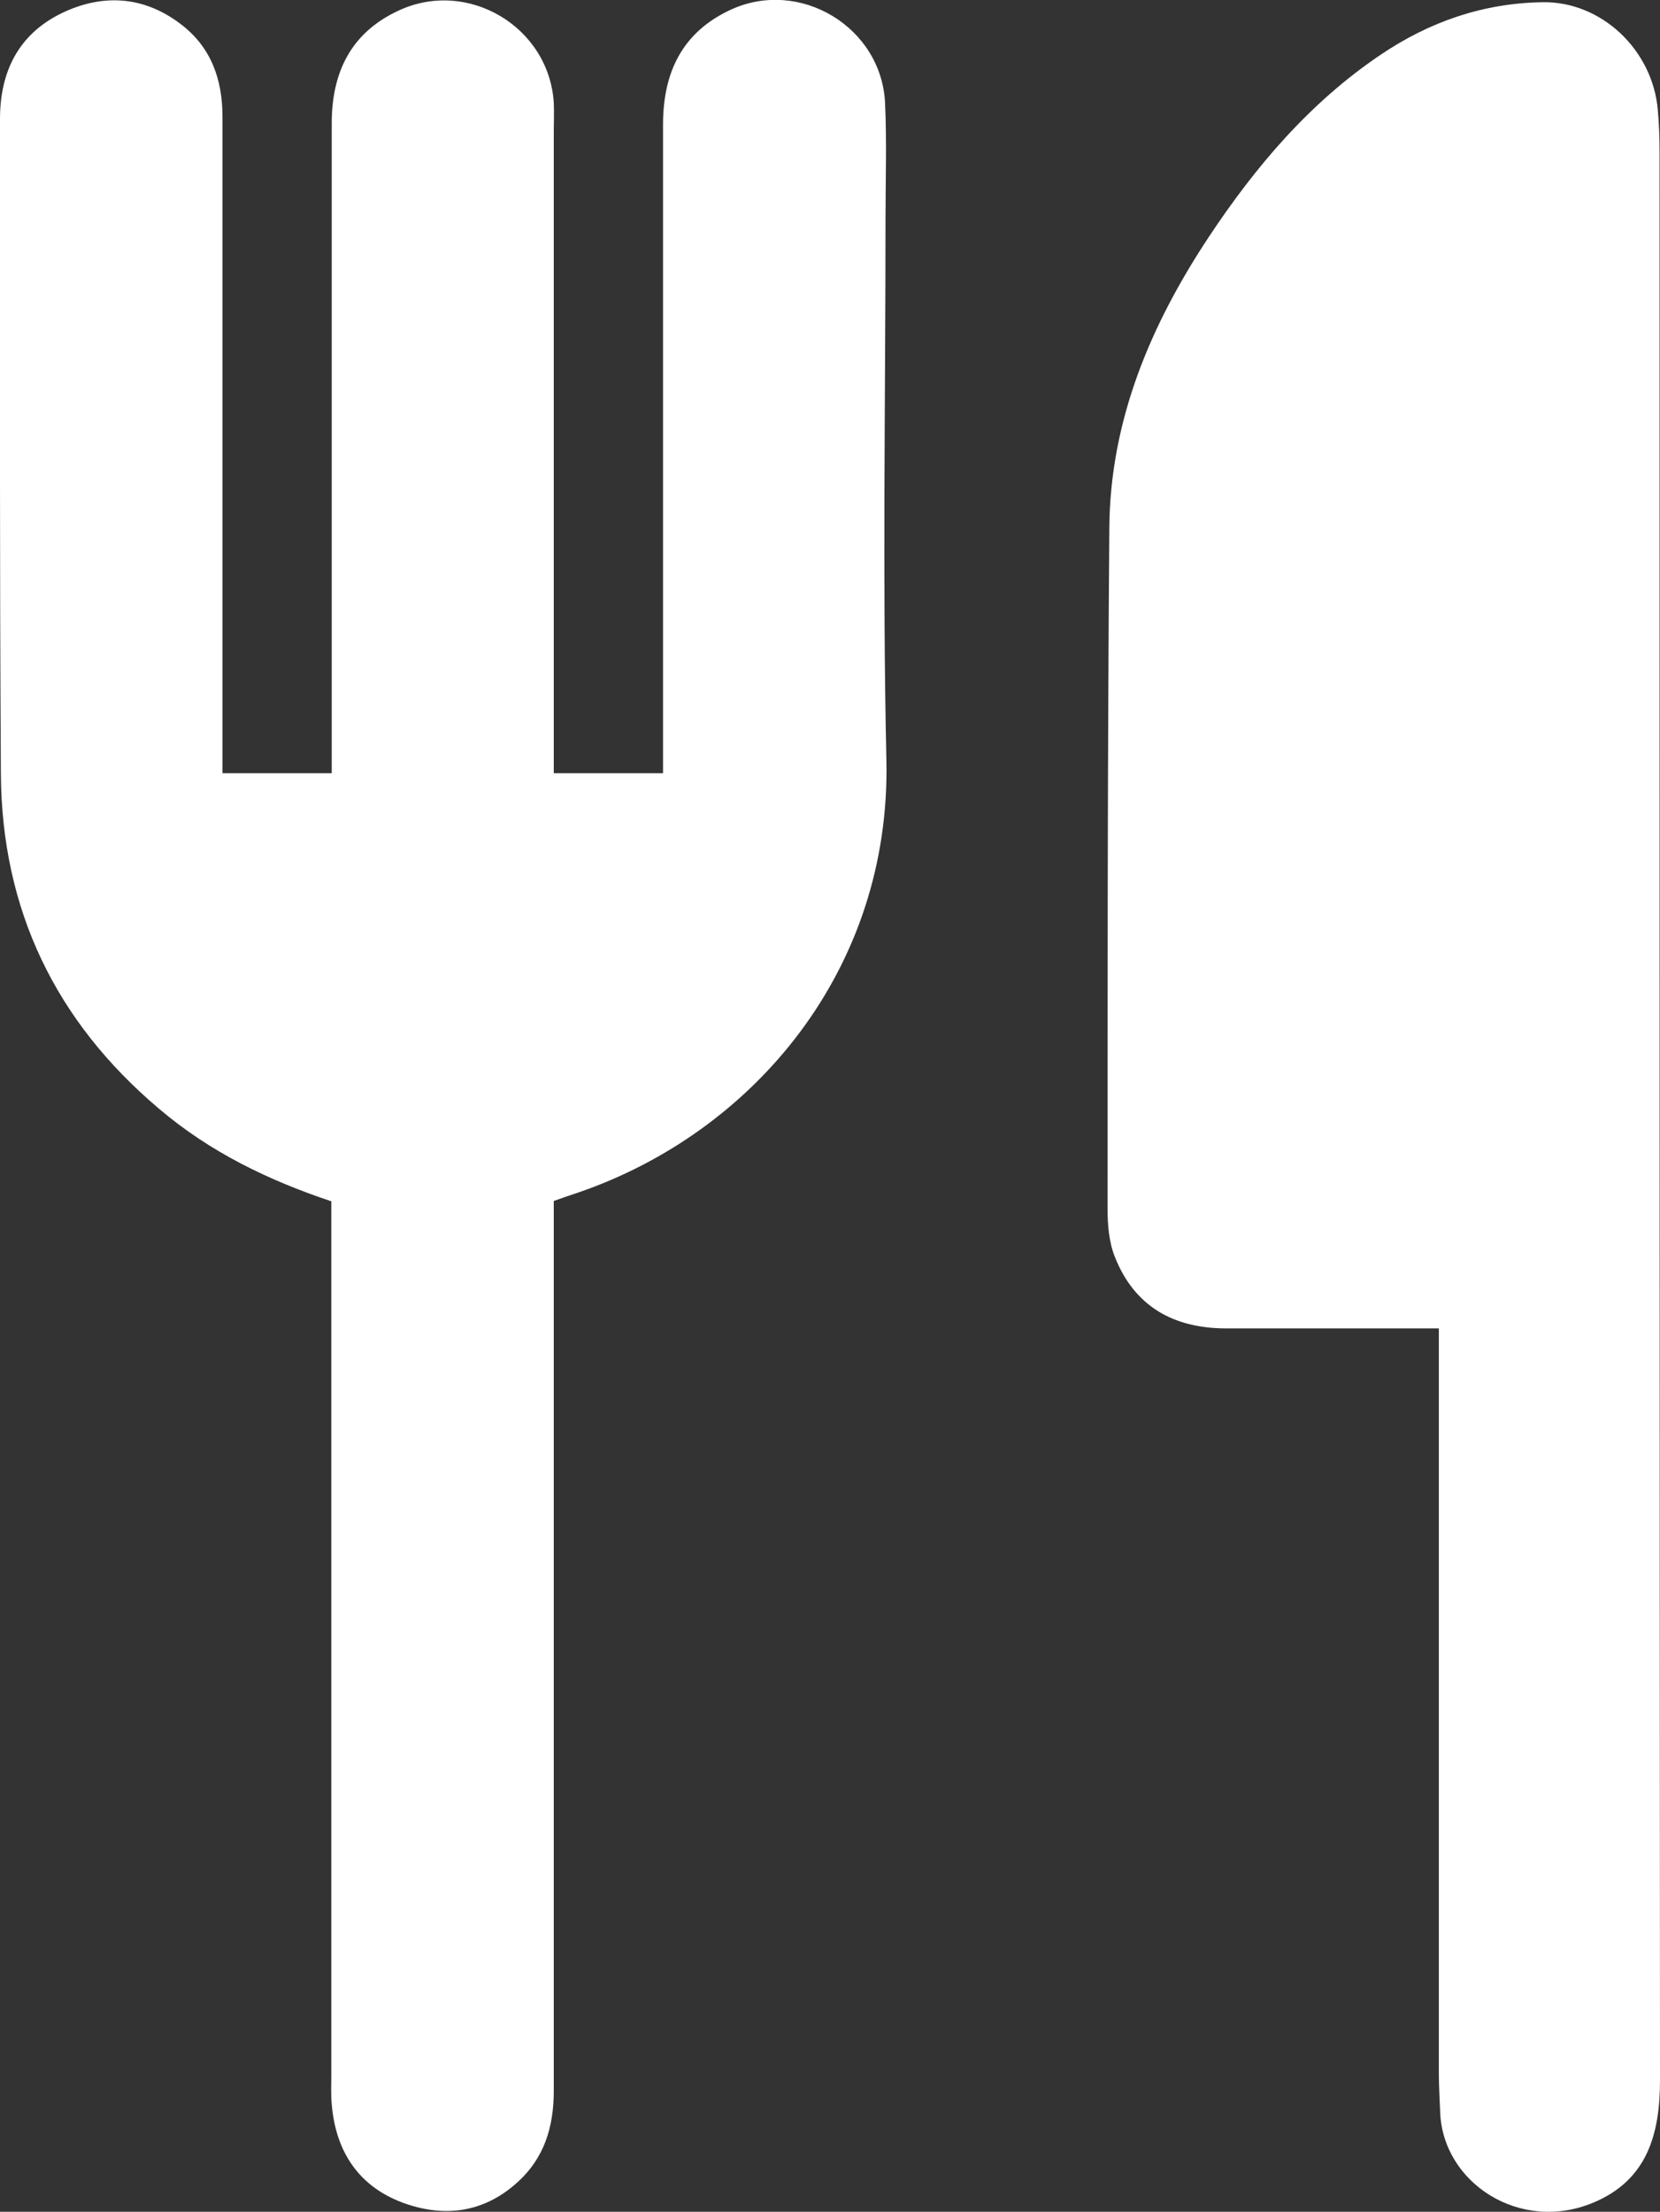
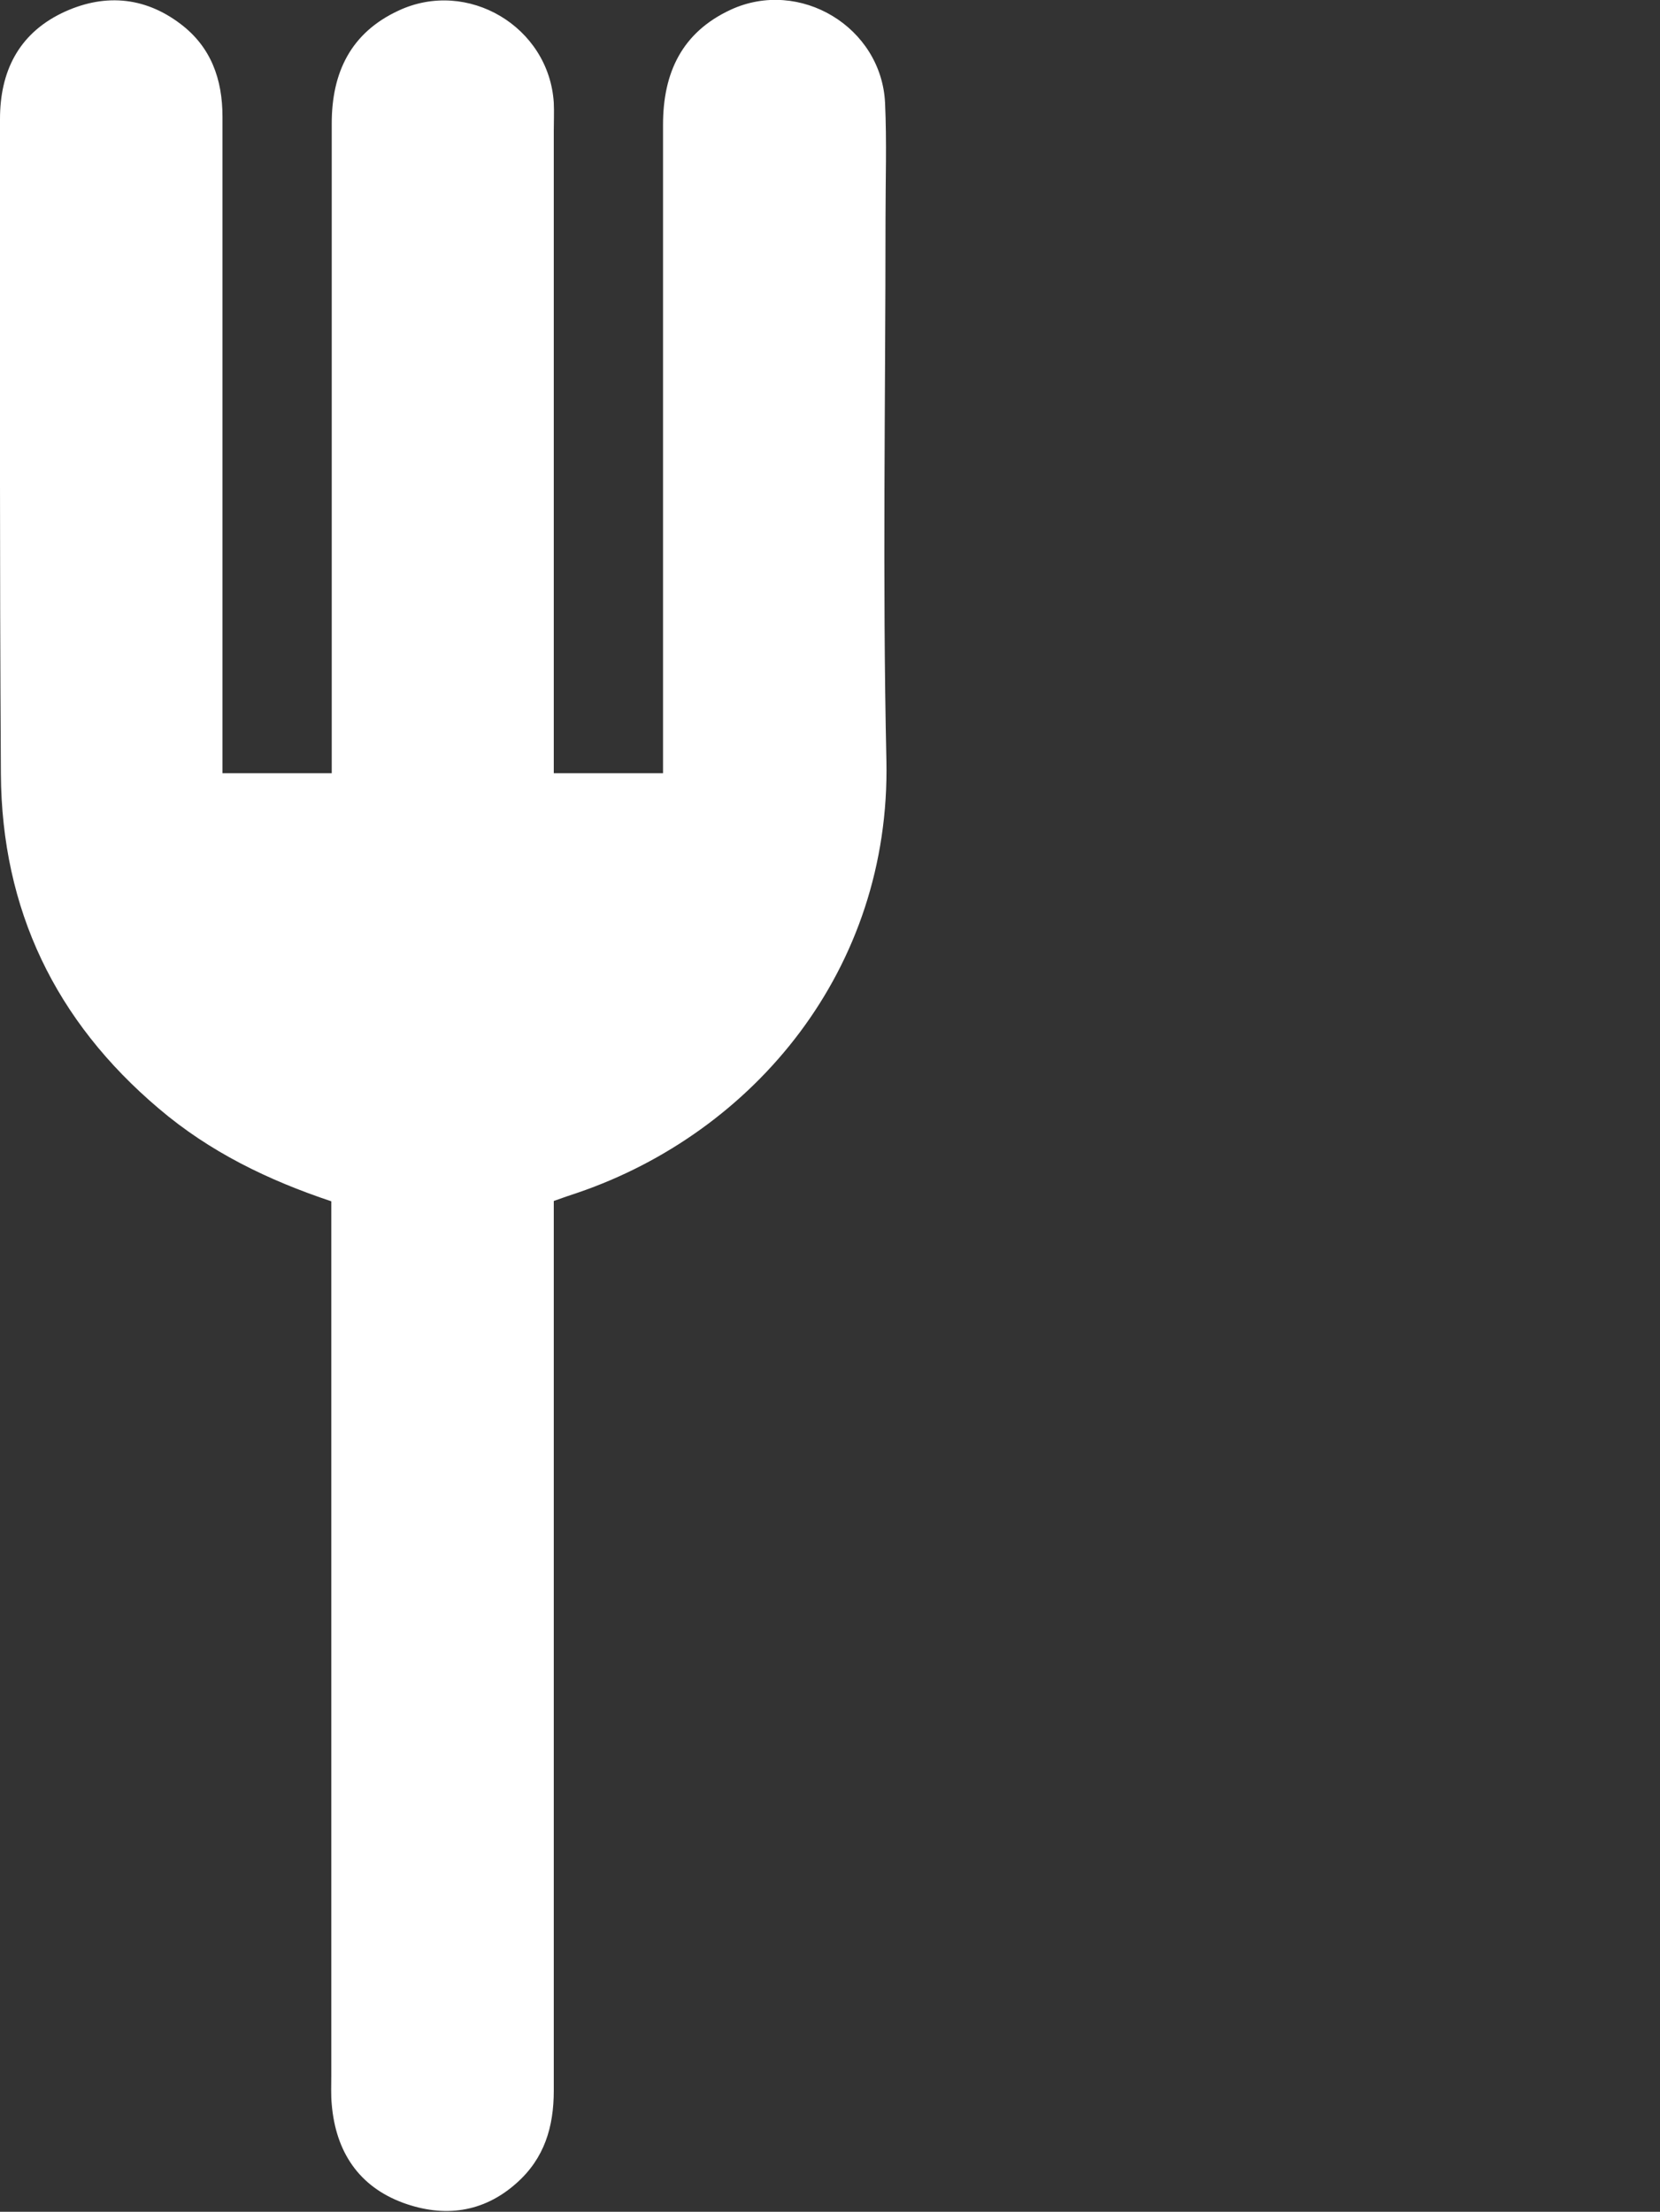
<svg xmlns="http://www.w3.org/2000/svg" id="Livello_2" data-name="Livello 2" viewBox="0 0 37.53 50">
  <rect x="0" y="0" width="37.53" height="50" fill="#333333" stroke="none" />
  <defs>
    <style>
      .cls-1 {
        fill: #fff;
        stroke-width: 0px;
      }
    </style>
  </defs>
  <g id="Livello_1-2" data-name="Livello 1">
    <g>
      <path class="cls-1" d="m7.5,27.16c-1.44-.48-2.76-1.12-3.91-2.1C1.25,23.08.04,20.56.02,17.5-.01,12.56,0,7.62,0,2.69c0-1.06.41-1.91,1.39-2.39.93-.45,1.86-.39,2.69.24.69.52.95,1.25.95,2.1,0,3.77,0,7.53,0,11.3,0,1.17,0,2.33,0,3.54h2.47c0-.25,0-.48,0-.7,0-4.66,0-9.33,0-13.99,0-1.15.43-2.05,1.51-2.55,1.56-.73,3.4.36,3.51,2.08.01.21,0,.43,0,.64,0,4.62,0,9.25,0,13.87v.65h2.47c0-.22,0-.45,0-.67,0-4.66,0-9.33,0-13.99,0-1.18.43-2.09,1.53-2.6,1.56-.72,3.41.39,3.49,2.11.04.88.01,1.76.01,2.63,0,4.08-.07,8.16.02,12.23.1,4.73-3,8.41-6.97,9.77-.18.06-.36.12-.55.19v.73c0,6.46,0,12.92,0,19.38,0,.82-.21,1.53-.84,2.09-.76.68-1.65.78-2.56.45-1.01-.37-1.53-1.16-1.62-2.23-.02-.21-.01-.43-.01-.64,0-6.34,0-12.68,0-19.03,0-.23,0-.47,0-.77Z" />
-       <path class="cls-1" d="m32.53,30.03c-1.65,0-3.23,0-4.81,0-1.19,0-2.08-.5-2.52-1.63-.13-.33-.16-.72-.16-1.08,0-5.13,0-10.26.04-15.39.02-2.44.94-4.6,2.26-6.59,1.05-1.58,2.27-3.02,3.87-4.1,1.11-.75,2.32-1.17,3.67-1.19,1.32-.02,2.48,1.07,2.6,2.43.03.33.04.66.04.99,0,14.52,0,29.03.01,43.55,0,1.23-.29,2.26-1.5,2.77-1.66.7-3.41-.44-3.47-2.04-.01-.29-.03-.58-.03-.88,0-5.35,0-10.69,0-16.04v-.79Z" />
    </g>
  </g>
</svg>